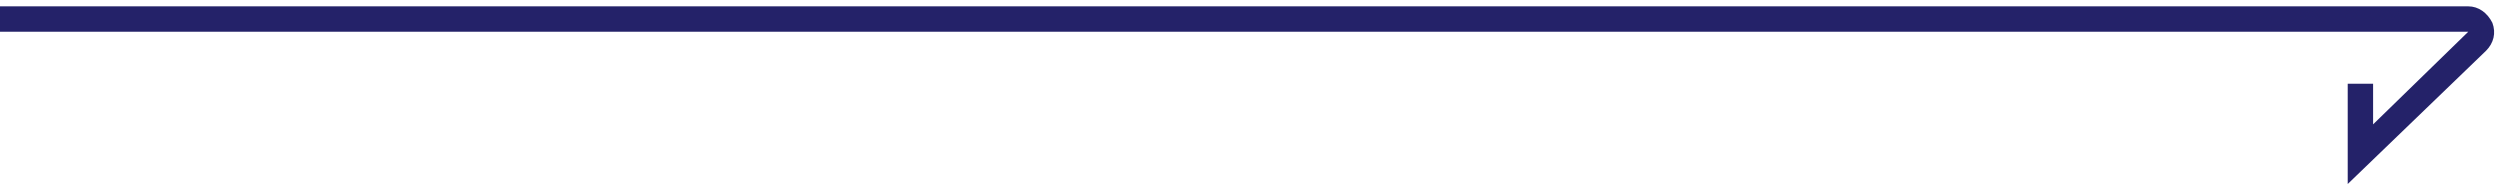
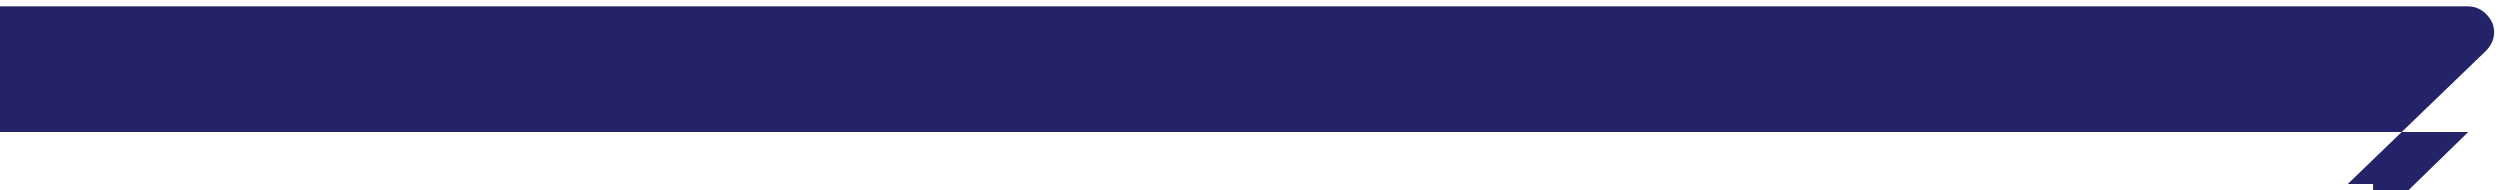
<svg xmlns="http://www.w3.org/2000/svg" id="katman_1" data-name="katman 1" version="1.1" viewBox="0 0 197 15">
  <defs>
    <style>
      .cls-1 {
        fill: #242269;
        stroke-width: 0px;
      }
    </style>
  </defs>
  <g id="Vector_5" data-name="Vector 5">
-     <path class="cls-1" d="M185,14.5v-7.9h2v3.2l7.5-7.3H0V.5h194.5c.8,0,1.5.5,1.9,1.3.3.8.1,1.6-.5,2.2l-10.9,10.5Z" />
+     <path class="cls-1" d="M185,14.5h2v3.2l7.5-7.3H0V.5h194.5c.8,0,1.5.5,1.9,1.3.3.8.1,1.6-.5,2.2l-10.9,10.5Z" />
  </g>
</svg>